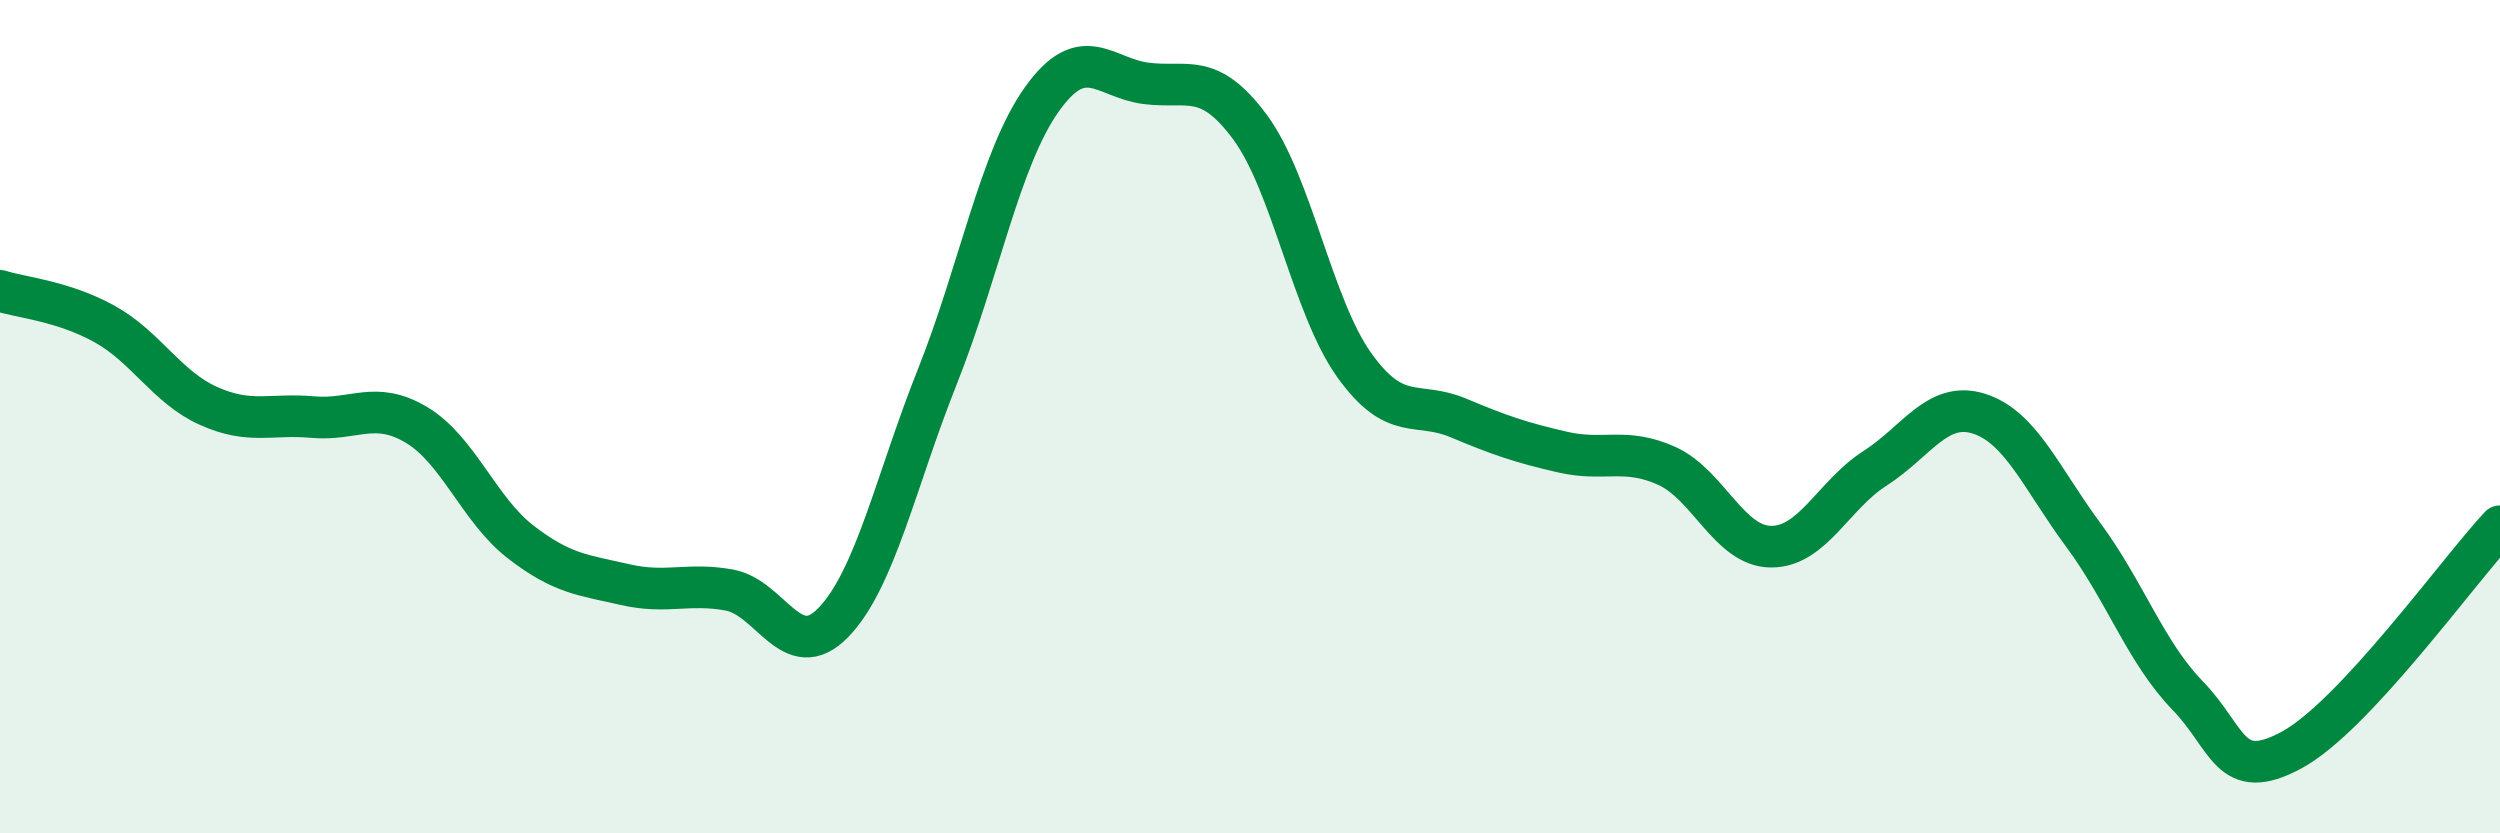
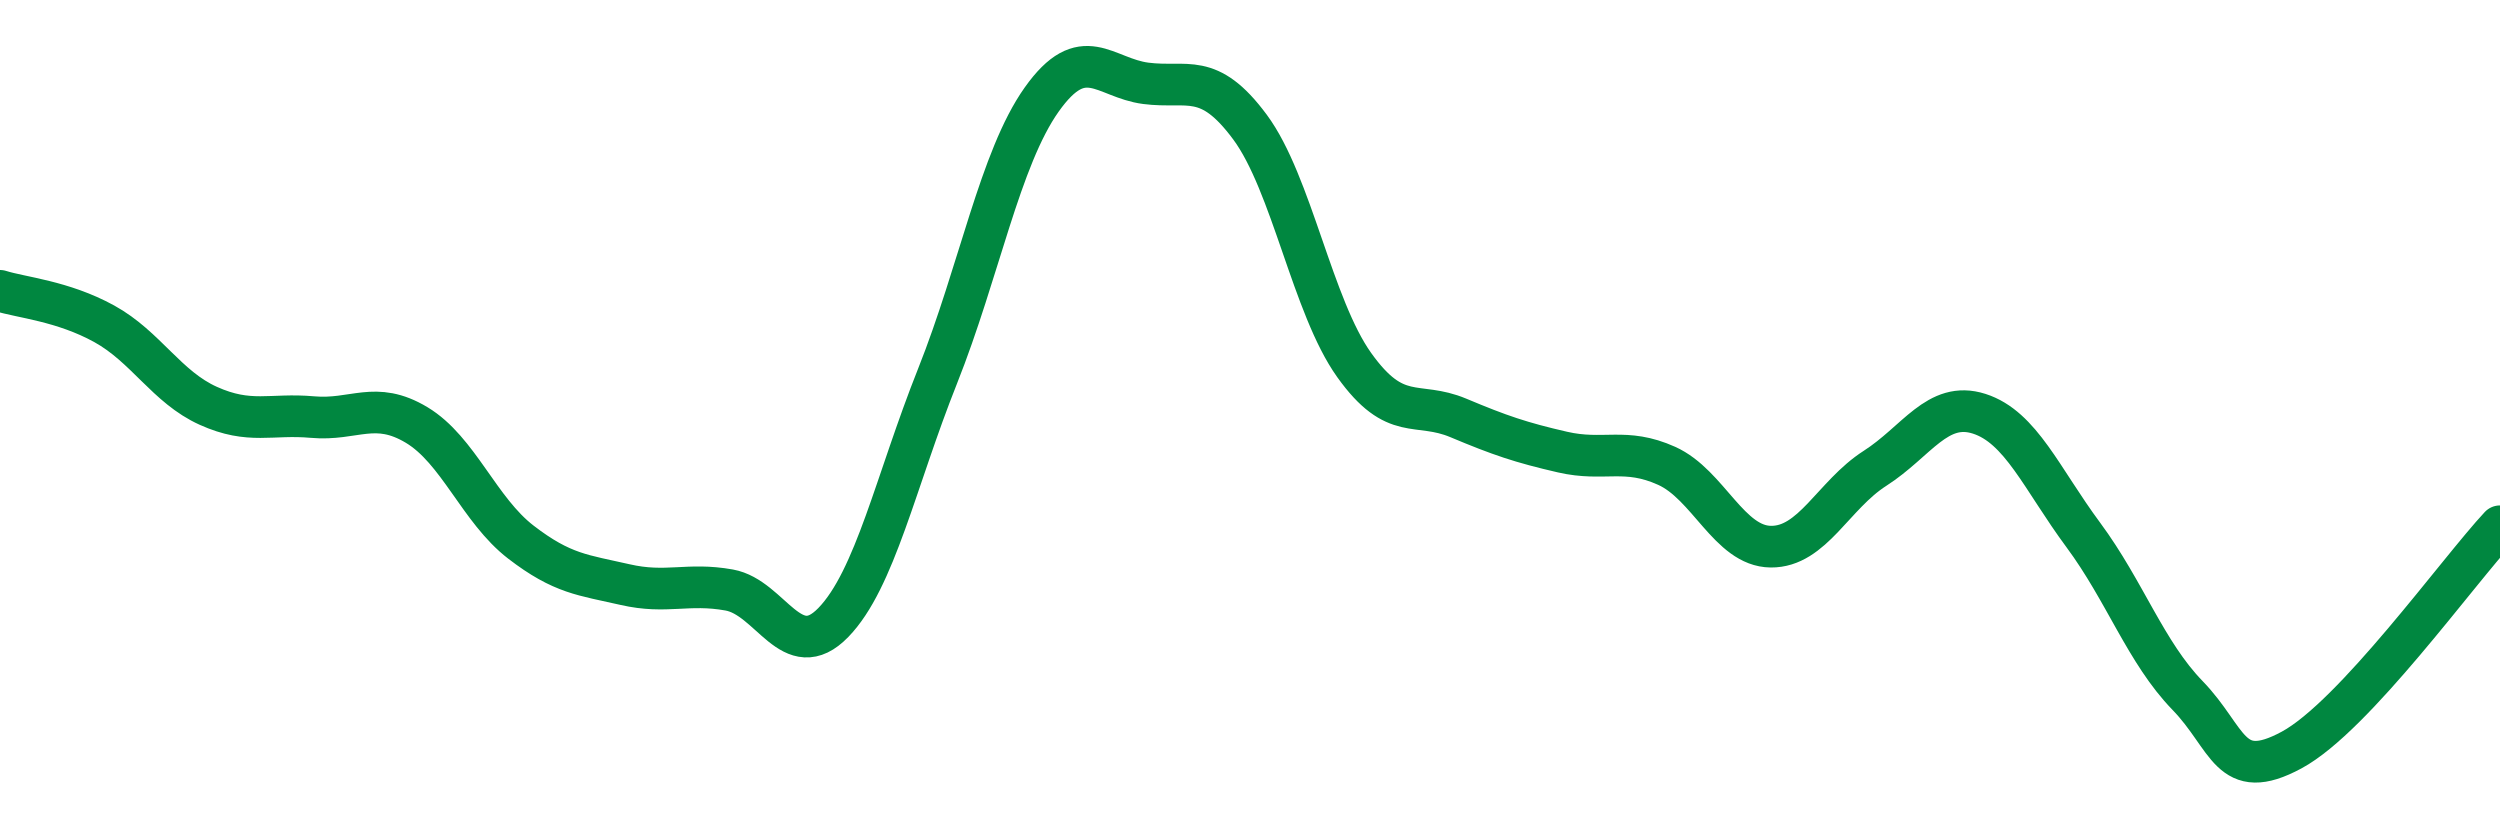
<svg xmlns="http://www.w3.org/2000/svg" width="60" height="20" viewBox="0 0 60 20">
-   <path d="M 0,6.98 C 0.5,7.14 1.5,7.22 2.5,7.77 C 3.5,8.32 4,9.29 5,9.74 C 6,10.19 6.5,9.92 7.5,10.01 C 8.5,10.1 9,9.6 10,10.2 C 11,10.8 11.5,12.24 12.5,13.01 C 13.5,13.78 14,13.8 15,14.03 C 16,14.26 16.5,13.98 17.5,14.16 C 18.5,14.34 19,15.97 20,14.94 C 21,13.91 21.5,11.54 22.5,9.03 C 23.5,6.52 24,3.8 25,2.39 C 26,0.98 26.5,1.87 27.5,2 C 28.5,2.13 29,1.7 30,3.05 C 31,4.4 31.5,7.36 32.5,8.76 C 33.5,10.16 34,9.61 35,10.03 C 36,10.45 36.5,10.62 37.5,10.85 C 38.5,11.08 39,10.73 40,11.18 C 41,11.63 41.5,13.11 42.5,13.12 C 43.5,13.13 44,11.88 45,11.24 C 46,10.6 46.5,9.61 47.5,9.93 C 48.5,10.25 49,11.49 50,12.84 C 51,14.19 51.5,15.66 52.5,16.69 C 53.5,17.72 53.5,18.81 55,18 C 56.5,17.19 59,13.7 60,12.63L60 20L0 20Z" fill="#008740" opacity="0.1" stroke-linecap="round" stroke-linejoin="round" />
  <path d="M 0,6.98 C 0.5,7.14 1.5,7.22 2.5,7.77 C 3.5,8.32 4,9.29 5,9.74 C 6,10.19 6.5,9.92 7.5,10.01 C 8.5,10.1 9,9.6 10,10.2 C 11,10.8 11.5,12.24 12.5,13.01 C 13.5,13.78 14,13.8 15,14.03 C 16,14.26 16.5,13.98 17.5,14.16 C 18.5,14.34 19,15.97 20,14.94 C 21,13.91 21.5,11.54 22.5,9.03 C 23.5,6.52 24,3.8 25,2.39 C 26,0.98 26.5,1.87 27.5,2 C 28.5,2.13 29,1.7 30,3.05 C 31,4.4 31.5,7.36 32.5,8.76 C 33.5,10.16 34,9.61 35,10.03 C 36,10.45 36.5,10.62 37.5,10.85 C 38.5,11.08 39,10.73 40,11.18 C 41,11.63 41.5,13.11 42.5,13.12 C 43.5,13.13 44,11.88 45,11.24 C 46,10.6 46.5,9.61 47.5,9.93 C 48.5,10.25 49,11.49 50,12.84 C 51,14.19 51.5,15.66 52.5,16.69 C 53.5,17.72 53.5,18.81 55,18 C 56.5,17.19 59,13.7 60,12.63" stroke="#008740" stroke-width="1" fill="none" stroke-linecap="round" stroke-linejoin="round" />
</svg>